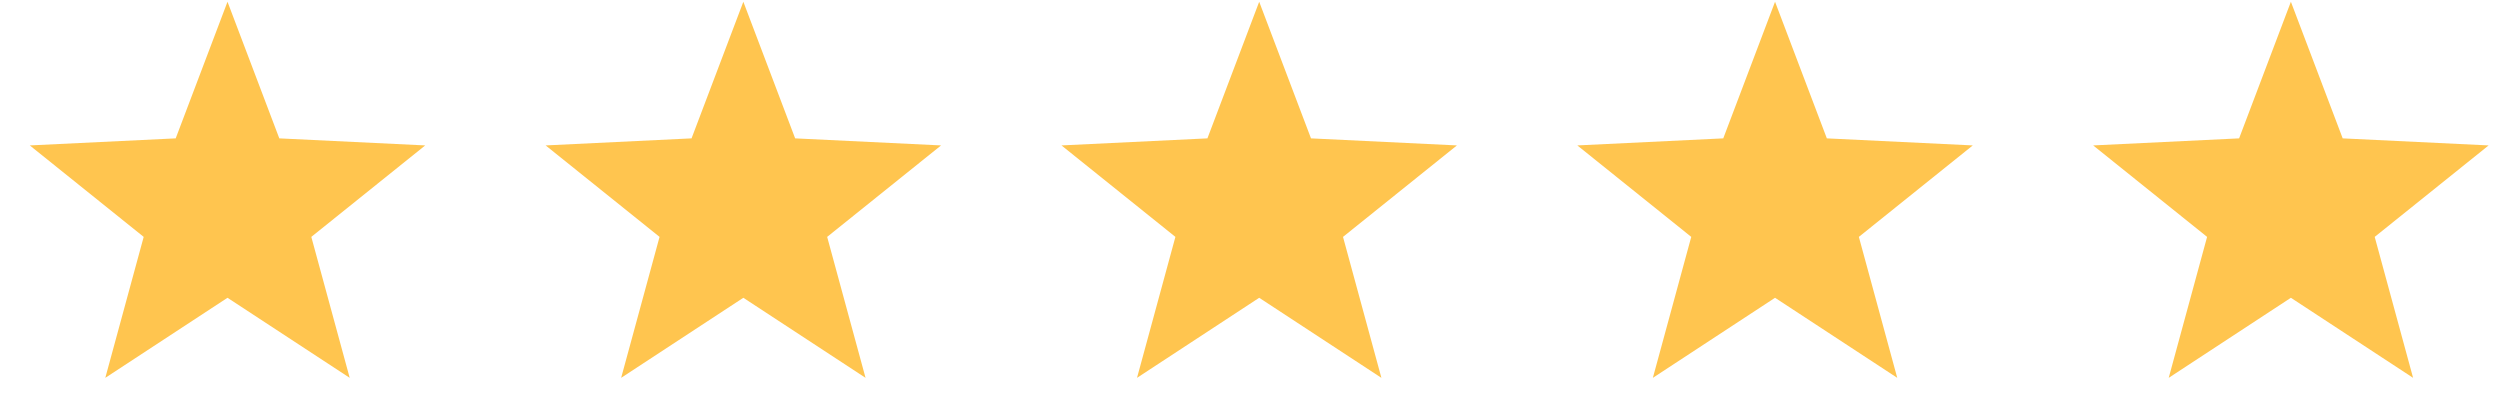
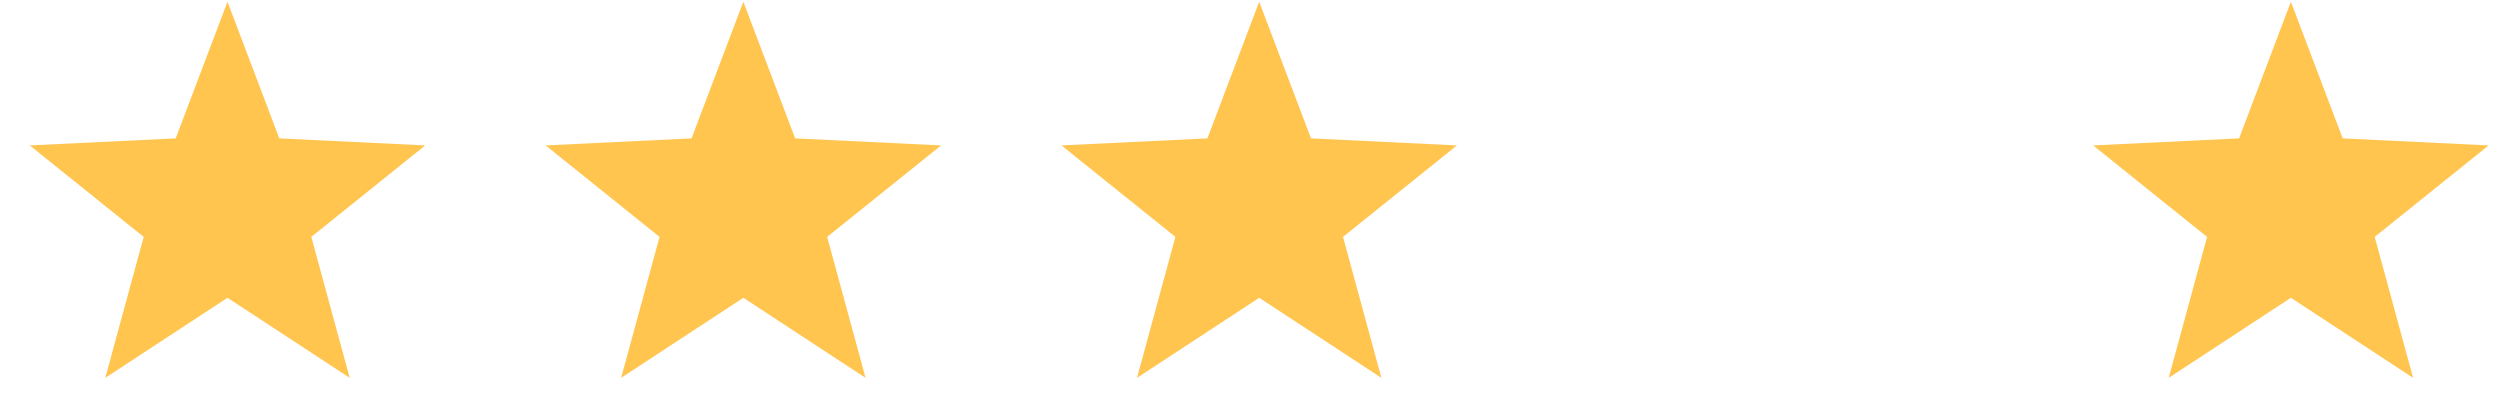
<svg xmlns="http://www.w3.org/2000/svg" width="118" height="19" viewBox="0 0 118 19" fill="none">
  <g clip-path="url(#clip0_38_15)">
    <path fill-rule="evenodd" clip-rule="evenodd" d="M10.738 14.055L4.97 17.834L6.782 11.181L1.406 6.864L8.293 6.531L10.738 0.083L13.183 6.531L20.07 6.864L14.694 11.181L16.506 17.834L10.738 14.055Z" fill="#FFC54F" />
  </g>
  <g clip-path="url(#clip1_38_15)">
    <path fill-rule="evenodd" clip-rule="evenodd" d="M35.086 14.055L29.318 17.834L31.131 11.181L25.754 6.864L32.641 6.531L35.086 0.083L37.531 6.531L44.418 6.864L39.042 11.181L40.854 17.834L35.086 14.055Z" fill="#FFC54F" />
  </g>
  <g clip-path="url(#clip2_38_15)">
    <path fill-rule="evenodd" clip-rule="evenodd" d="M59.434 14.055L53.667 17.834L55.479 11.181L50.102 6.864L56.99 6.531L59.434 0.083L61.879 6.531L68.766 6.864L63.39 11.181L65.202 17.834L59.434 14.055Z" fill="#FFC54F" />
  </g>
  <g clip-path="url(#clip3_38_15)">
-     <path fill-rule="evenodd" clip-rule="evenodd" d="M83.782 14.055L78.015 17.834L79.827 11.181L74.45 6.864L81.338 6.531L83.782 0.083L86.227 6.531L93.115 6.864L87.738 11.181L89.55 17.834L83.782 14.055Z" fill="#FFC54F" />
+     <path fill-rule="evenodd" clip-rule="evenodd" d="M83.782 14.055L78.015 17.834L74.45 6.864L81.338 6.531L83.782 0.083L86.227 6.531L93.115 6.864L87.738 11.181L89.55 17.834L83.782 14.055Z" fill="#FFC54F" />
  </g>
  <g clip-path="url(#clip4_38_15)">
    <path fill-rule="evenodd" clip-rule="evenodd" d="M108.13 14.055L102.363 17.834L104.175 11.181L98.798 6.864L105.686 6.531L108.13 0.083L110.575 6.531L117.463 6.864L112.086 11.181L113.898 17.834L108.13 14.055Z" fill="#FFC54F" />
  </g>
  <defs>
    <clipPath id="clip0_38_15">
      <rect width="19.625" height="17.99" fill="white" transform="translate(0.925 0.083)" />
    </clipPath>
    <clipPath id="clip1_38_15">
      <rect width="19.625" height="17.99" fill="white" transform="translate(25.274 0.083)" />
    </clipPath>
    <clipPath id="clip2_38_15">
      <rect width="19.625" height="17.99" fill="white" transform="translate(49.622 0.083)" />
    </clipPath>
    <clipPath id="clip3_38_15">
-       <rect width="19.625" height="17.99" fill="white" transform="translate(73.97 0.083)" />
-     </clipPath>
+       </clipPath>
    <clipPath id="clip4_38_15">
      <rect width="19.625" height="17.99" fill="white" transform="translate(98.318 0.083)" />
    </clipPath>
  </defs>
</svg>